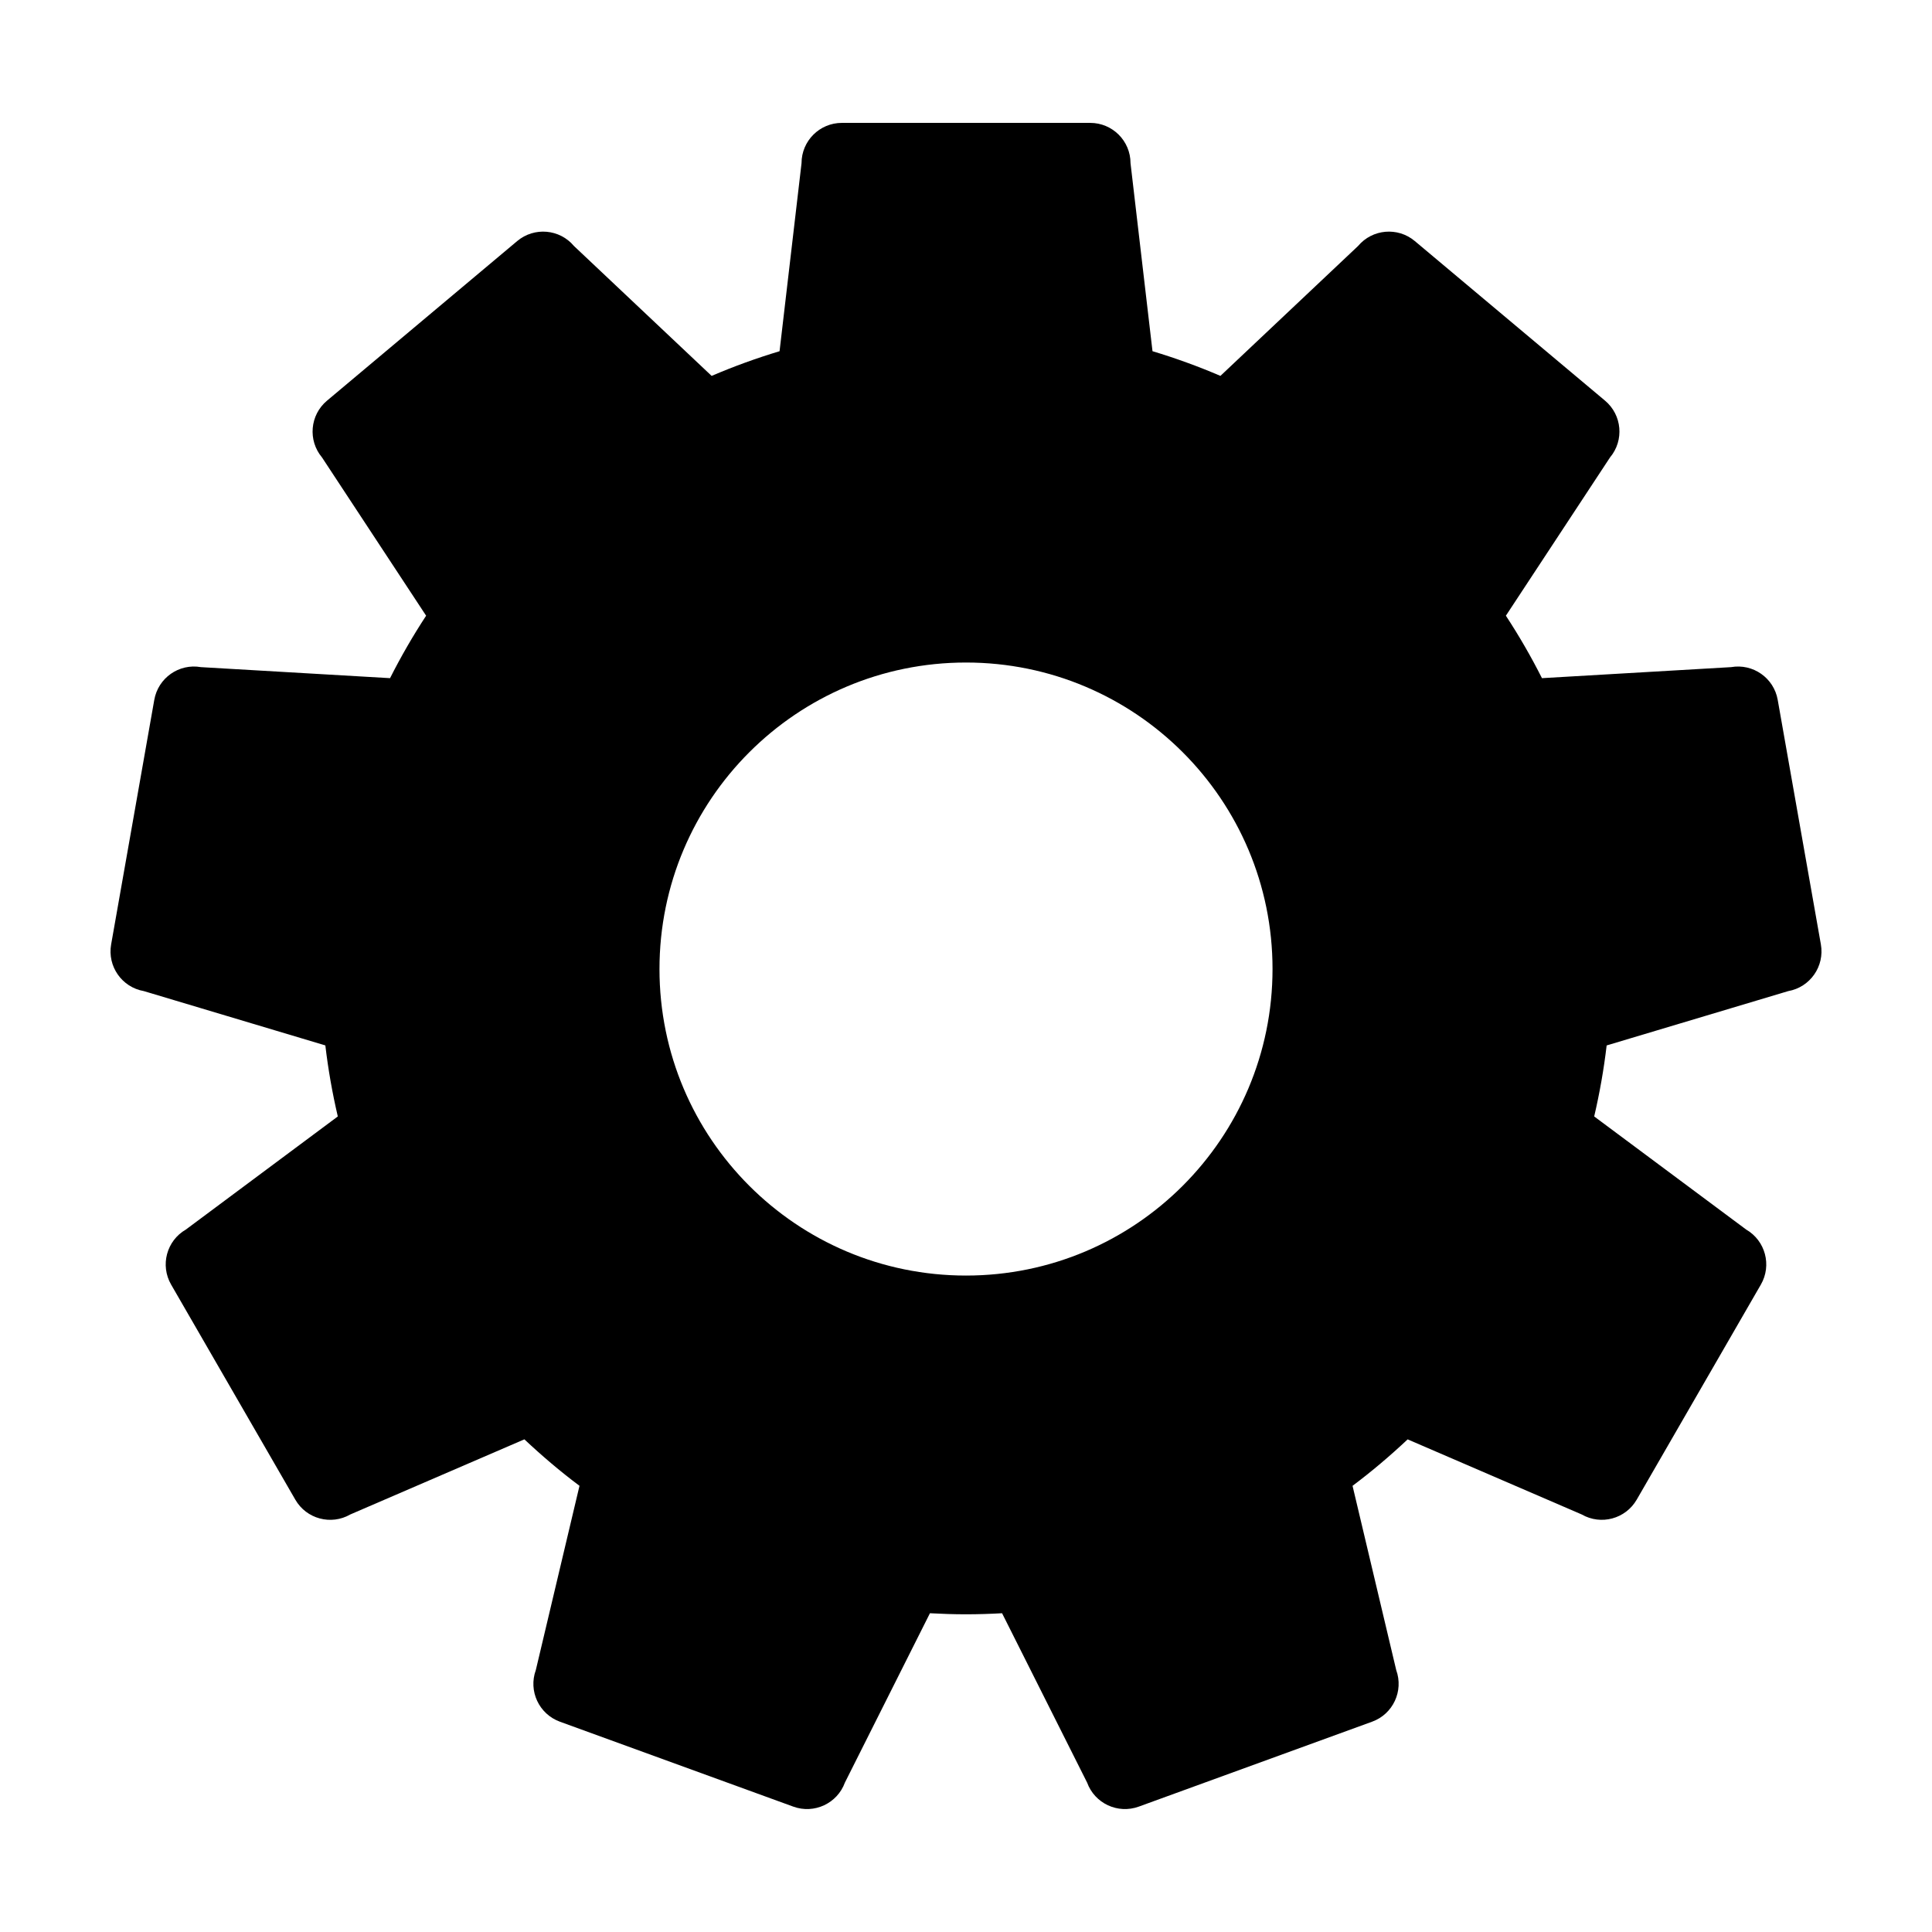
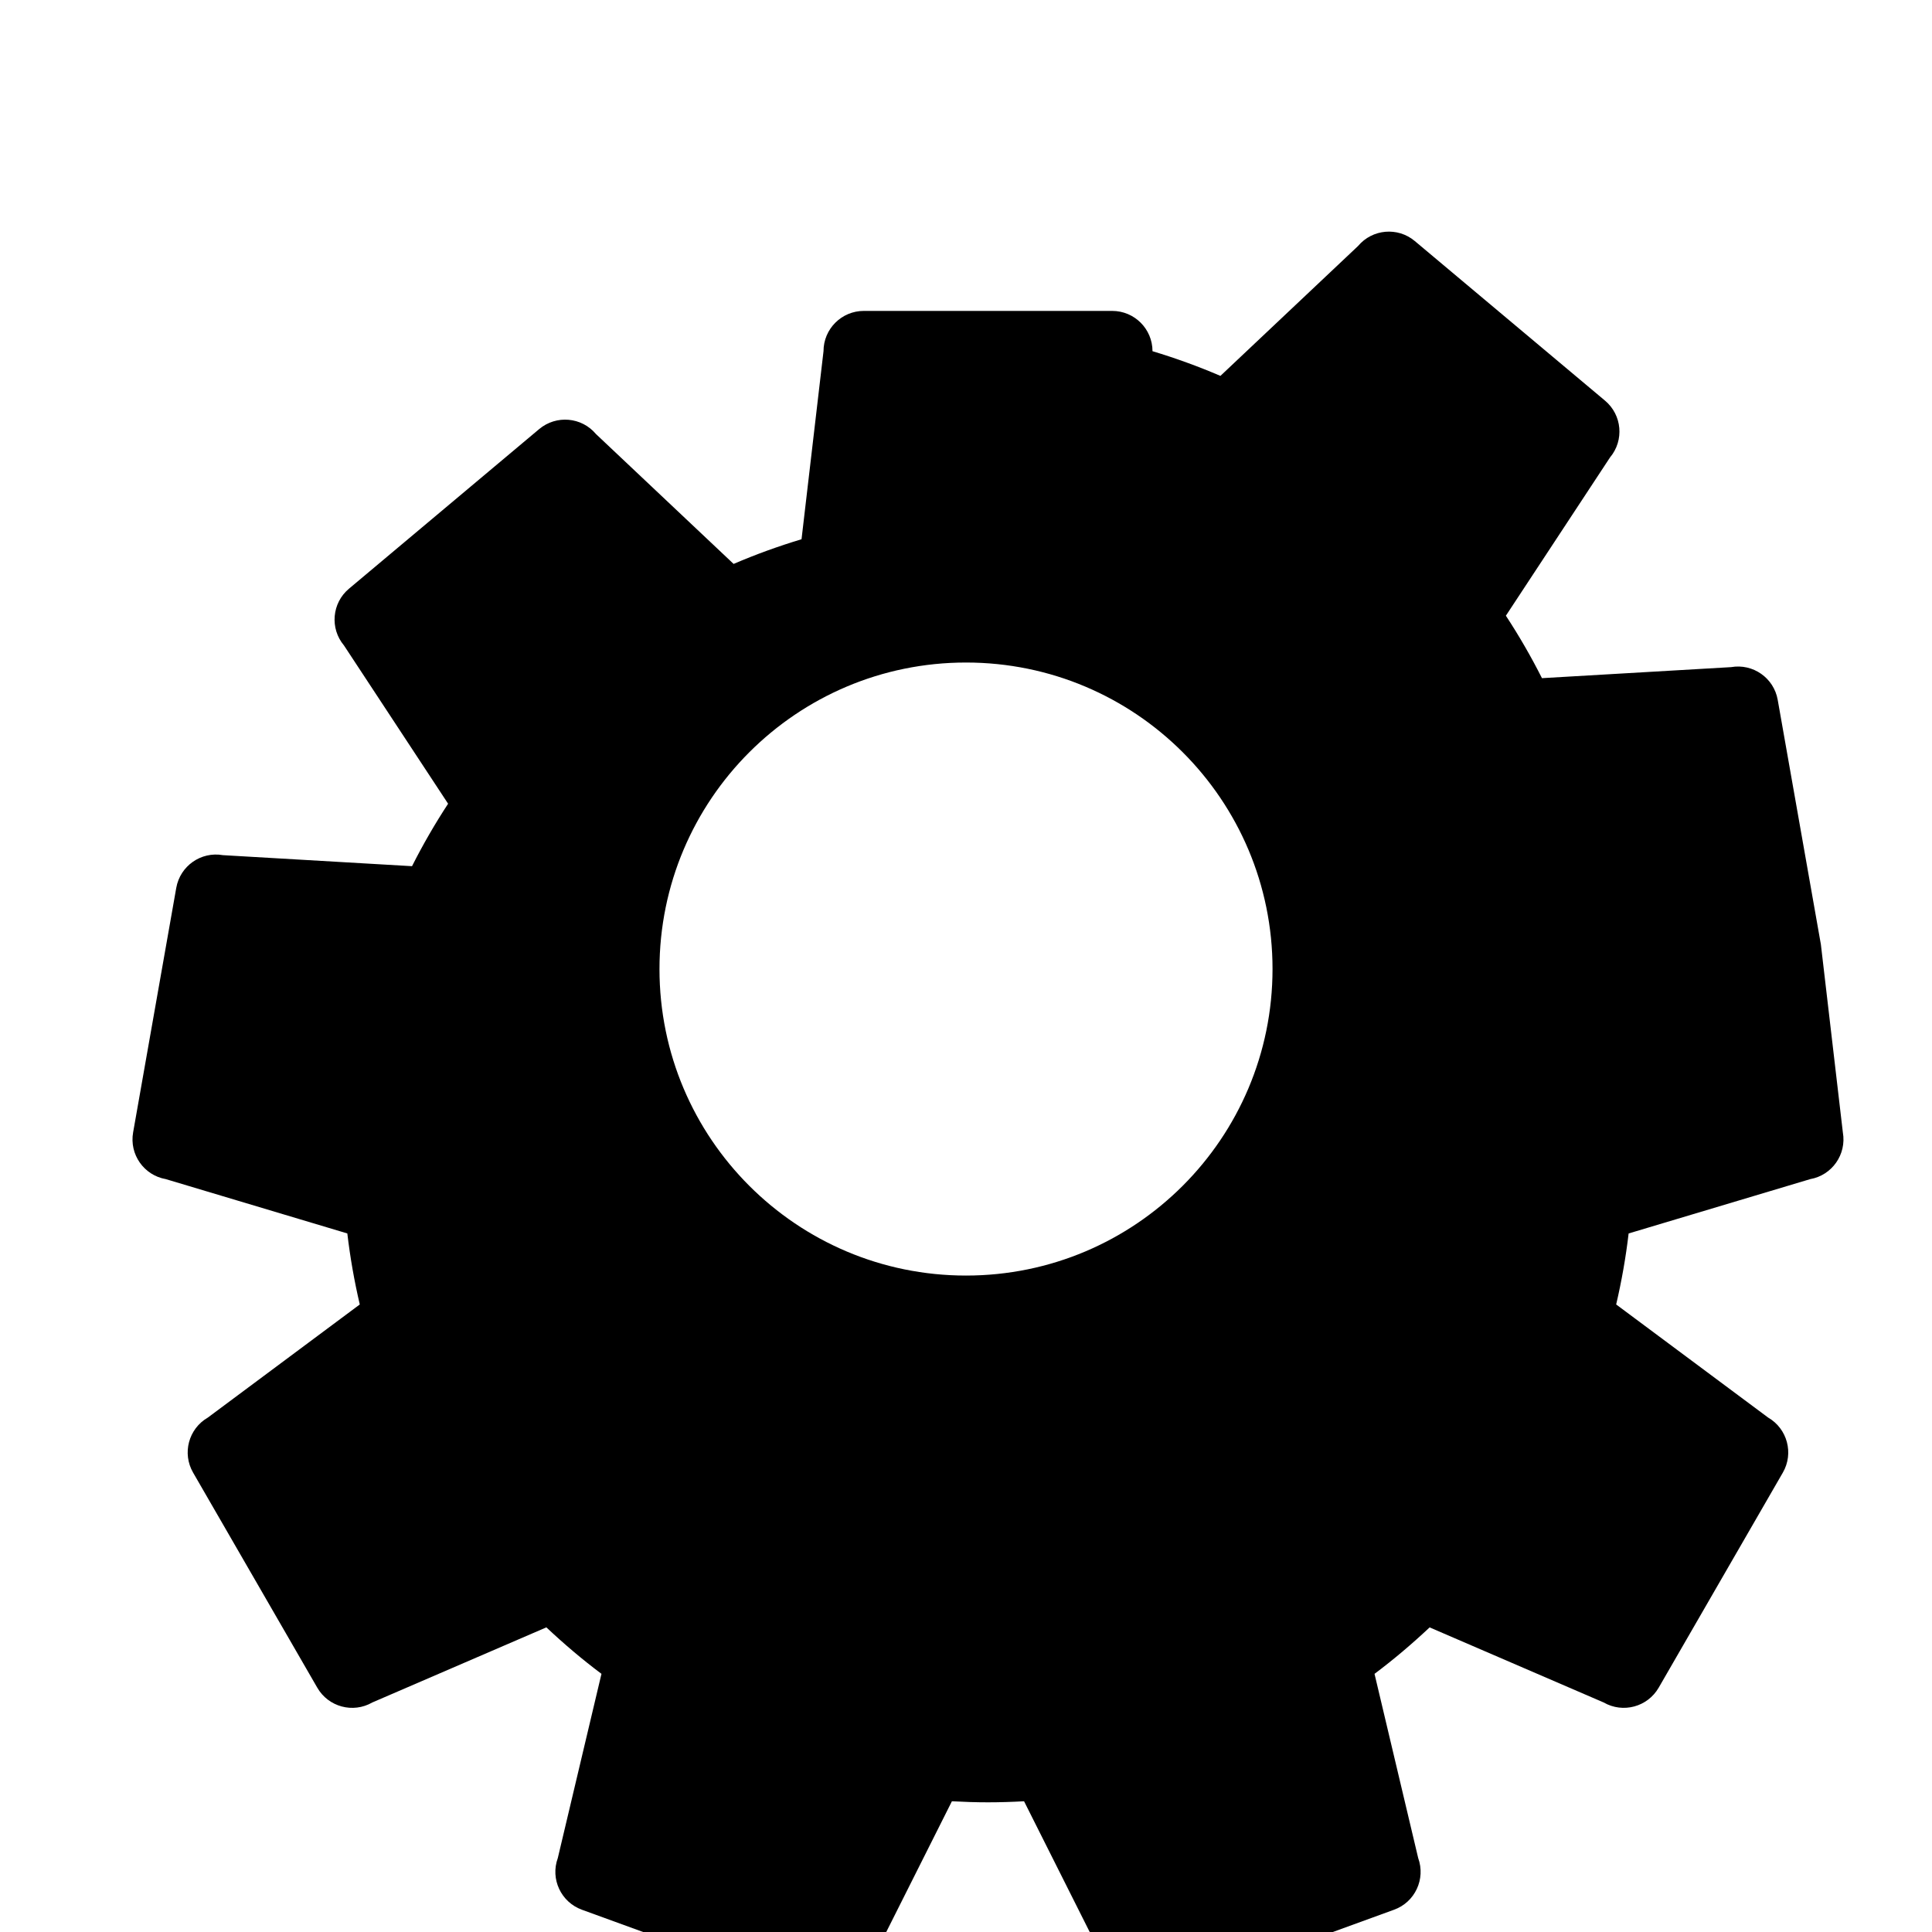
<svg xmlns="http://www.w3.org/2000/svg" fill="#000000" width="800px" height="800px" version="1.1" viewBox="144 144 512 512">
-   <path d="m626.55 394.27-11.438-64.801c-1.012-5.809-6.559-9.688-12.363-8.672l-50.113 2.922c-2.883-5.707-6.074-11.23-9.562-16.551l27.598-41.945c3.789-4.519 3.203-11.25-1.324-15.047l-50.41-42.293c-4.516-3.793-11.25-3.203-15.039 1.309l-36.477 34.422c-5.84-2.508-11.855-4.691-18-6.543l-5.824-49.828c0-5.894-4.777-10.676-10.68-10.676h-65.824c-5.894 0-10.68 4.781-10.68 10.676l-5.824 49.832c-6.152 1.855-12.16 4.031-18 6.543l-36.484-34.426c-3.789-4.516-10.52-5.098-15.043-1.309l-50.406 42.301c-4.519 3.785-5.113 10.523-1.324 15.039l27.594 41.945c-3.488 5.32-6.676 10.844-9.562 16.551l-50.113-2.922c-5.809-1.023-11.34 2.856-12.367 8.672l-11.434 64.812c-1.027 5.805 2.852 11.352 8.656 12.367l48.113 14.398c0.75 6.394 1.863 12.672 3.301 18.824l-40.27 29.977c-5.109 2.949-6.852 9.477-3.898 14.59l32.902 56.98c2.941 5.117 9.477 6.867 14.582 3.926l46.129-19.906c4.641 4.359 9.496 8.5 14.605 12.316l-11.574 48.828c-2.016 5.547 0.84 11.664 6.394 13.688l61.832 22.5c5.535 2.019 11.668-0.832 13.688-6.375l22.531-44.871c3.164 0.172 6.348 0.281 9.559 0.281s6.398-0.105 9.559-0.281l22.531 44.871c2.019 5.543 8.141 8.395 13.699 6.375l61.828-22.504c5.547-2.004 8.402-8.141 6.394-13.684l-11.574-48.824c5.113-3.828 9.965-7.957 14.605-12.312l46.117 19.895c5.117 2.941 11.633 1.188 14.59-3.926l32.895-56.984c2.953-5.106 1.199-11.645-3.898-14.59l-40.27-29.973c1.438-6.16 2.551-12.438 3.301-18.816l48.117-14.398c5.797-1.023 9.68-6.559 8.656-12.383zm-226.55 87.766c-44.859 0-81.23-36.363-81.23-81.23 0-44.859 36.363-81.23 81.23-81.23 44.875 0 81.234 36.363 81.234 81.23-0.012 44.867-36.375 81.23-81.234 81.23z" />
+   <path d="m626.55 394.27-11.438-64.801c-1.012-5.809-6.559-9.688-12.363-8.672l-50.113 2.922c-2.883-5.707-6.074-11.23-9.562-16.551l27.598-41.945c3.789-4.519 3.203-11.25-1.324-15.047l-50.41-42.293c-4.516-3.793-11.25-3.203-15.039 1.309l-36.477 34.422c-5.84-2.508-11.855-4.691-18-6.543c0-5.894-4.777-10.676-10.68-10.676h-65.824c-5.894 0-10.68 4.781-10.68 10.676l-5.824 49.832c-6.152 1.855-12.16 4.031-18 6.543l-36.484-34.426c-3.789-4.516-10.52-5.098-15.043-1.309l-50.406 42.301c-4.519 3.785-5.113 10.523-1.324 15.039l27.594 41.945c-3.488 5.32-6.676 10.844-9.562 16.551l-50.113-2.922c-5.809-1.023-11.34 2.856-12.367 8.672l-11.434 64.812c-1.027 5.805 2.852 11.352 8.656 12.367l48.113 14.398c0.75 6.394 1.863 12.672 3.301 18.824l-40.27 29.977c-5.109 2.949-6.852 9.477-3.898 14.59l32.902 56.98c2.941 5.117 9.477 6.867 14.582 3.926l46.129-19.906c4.641 4.359 9.496 8.5 14.605 12.316l-11.574 48.828c-2.016 5.547 0.84 11.664 6.394 13.688l61.832 22.5c5.535 2.019 11.668-0.832 13.688-6.375l22.531-44.871c3.164 0.172 6.348 0.281 9.559 0.281s6.398-0.105 9.559-0.281l22.531 44.871c2.019 5.543 8.141 8.395 13.699 6.375l61.828-22.504c5.547-2.004 8.402-8.141 6.394-13.684l-11.574-48.824c5.113-3.828 9.965-7.957 14.605-12.312l46.117 19.895c5.117 2.941 11.633 1.188 14.59-3.926l32.895-56.984c2.953-5.106 1.199-11.645-3.898-14.59l-40.27-29.973c1.438-6.16 2.551-12.438 3.301-18.816l48.117-14.398c5.797-1.023 9.68-6.559 8.656-12.383zm-226.55 87.766c-44.859 0-81.23-36.363-81.23-81.23 0-44.859 36.363-81.23 81.23-81.23 44.875 0 81.234 36.363 81.234 81.23-0.012 44.867-36.375 81.23-81.234 81.23z" />
</svg>